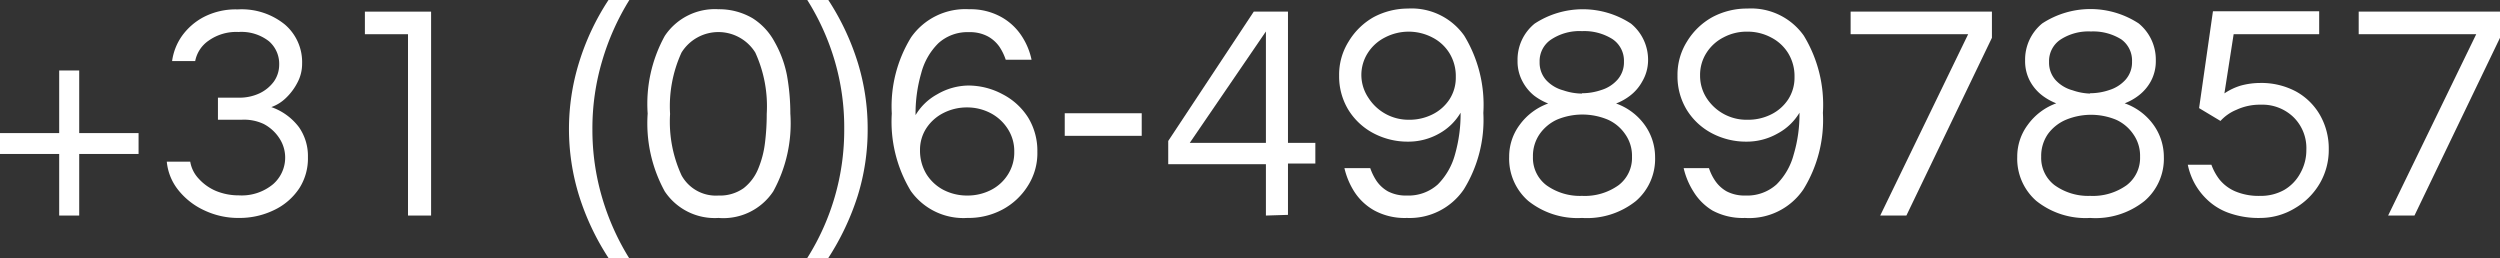
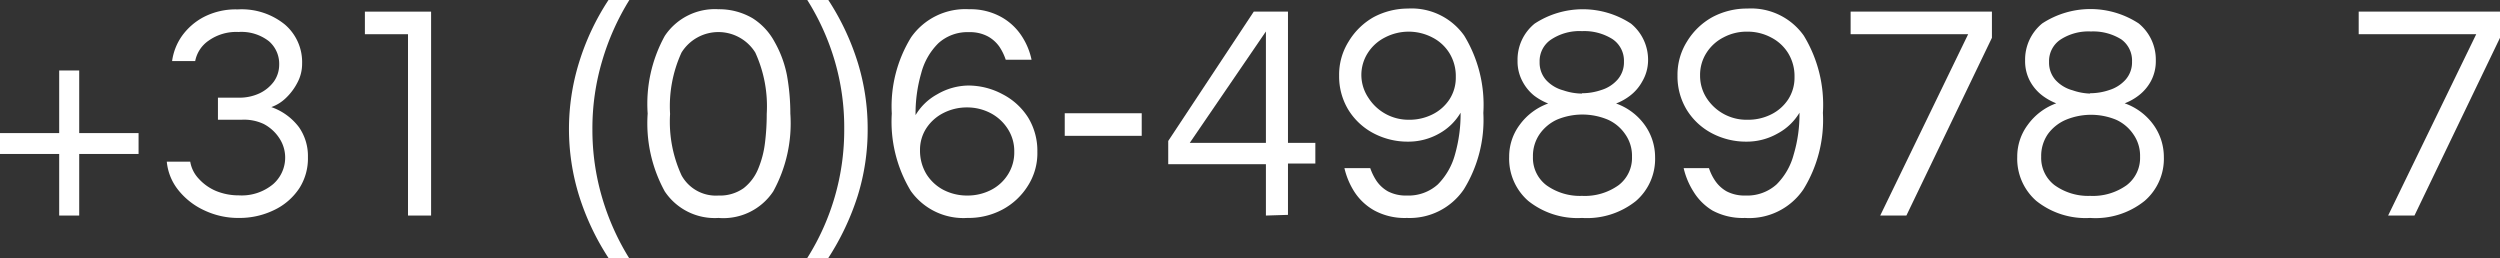
<svg xmlns="http://www.w3.org/2000/svg" width="146.14" height="15.08" viewBox="0 0 146.14 15.08">
  <rect x="0" y="0" width="146.14" height="15.08" fill="#333333" stroke="none" />
  <g id="Laag_2" data-name="Laag 2">
    <g id="Laag_1-2" data-name="Laag 1">
      <path d="M3.46,12.6V9H0V7.78H3.46V4.12H4.63V7.78H8.1V9H4.63V12.6Z" style="fill:#fff" />
      <path d="M14,12.74a4.63,4.63,0,0,1-2.05-.44,4.16,4.16,0,0,1-1.52-1.18,3.12,3.12,0,0,1-.68-1.67h1.37a1.9,1.9,0,0,0,.5,1,2.87,2.87,0,0,0,1,.71,3.48,3.48,0,0,0,1.34.26,2.87,2.87,0,0,0,2-.65,2.06,2.06,0,0,0,.37-2.69,2.44,2.44,0,0,0-.91-.83A2.7,2.7,0,0,0,14.11,7H12.74V5.71H14a2.77,2.77,0,0,0,1.16-.25A2.23,2.23,0,0,0,16,4.78a1.7,1.7,0,0,0,.32-1,1.74,1.74,0,0,0-.6-1.37,2.61,2.61,0,0,0-1.78-.54,2.78,2.78,0,0,0-1.75.51,1.88,1.88,0,0,0-.78,1.19H10.06a3.33,3.33,0,0,1,.55-1.43A3.66,3.66,0,0,1,11.9,1a4.08,4.08,0,0,1,2-.45,4,4,0,0,1,2.76.89,2.89,2.89,0,0,1,1,2.28,2.33,2.33,0,0,1-.28,1.12,3.36,3.36,0,0,1-.69.91,2.34,2.34,0,0,1-.83.51,3.43,3.43,0,0,1,1.62,1.18A2.94,2.94,0,0,1,18,9.18,3.23,3.23,0,0,1,17.5,11,3.63,3.63,0,0,1,16,12.29,4.6,4.6,0,0,1,14,12.74Z" style="fill:#fff" />
      <path d="M23.85,12.6V2H21.33V.68H25.2V12.6Z" style="fill:#fff" />
      <path d="M35.57,15.08a14.72,14.72,0,0,1-1.72-3.64,13.15,13.15,0,0,1,0-7.79A14.29,14.29,0,0,1,35.57,0h1.22A14.48,14.48,0,0,0,35.2,3.56a13.83,13.83,0,0,0-.57,4,14,14,0,0,0,.57,4,14.41,14.41,0,0,0,1.59,3.55Z" style="fill:#fff" />
      <path d="M42,12.74a3.51,3.51,0,0,1-3.14-1.55,8.26,8.26,0,0,1-1-4.55,8.22,8.22,0,0,1,1-4.54A3.52,3.52,0,0,1,42,.54a3.86,3.86,0,0,1,2,.53,3.7,3.7,0,0,1,1.28,1.38A6.43,6.43,0,0,1,46,4.39a12.64,12.64,0,0,1,.2,2.25,8.26,8.26,0,0,1-1,4.55A3.5,3.5,0,0,1,42,12.74Zm0-1.31A2.39,2.39,0,0,0,43.47,11a2.75,2.75,0,0,0,.85-1.13,5.71,5.71,0,0,0,.4-1.54,13.48,13.48,0,0,0,.1-1.67,7.53,7.53,0,0,0-.67-3.59,2.54,2.54,0,0,0-4.31,0,7.53,7.53,0,0,0-.67,3.59,7.48,7.48,0,0,0,.67,3.59A2.29,2.29,0,0,0,42,11.43Z" style="fill:#fff" />
      <path d="M47.19,15.08a14,14,0,0,0,2.16-7.54,13.82,13.82,0,0,0-.56-4A14.15,14.15,0,0,0,47.19,0h1.23a14.64,14.64,0,0,1,1.72,3.65,13.09,13.09,0,0,1,.58,3.89,13,13,0,0,1-.58,3.9,15.09,15.09,0,0,1-1.72,3.64Z" style="fill:#fff" />
      <path d="M56.54,12.74a3.77,3.77,0,0,1-3.3-1.58,7.82,7.82,0,0,1-1.11-4.52,7.69,7.69,0,0,1,1.13-4.46A3.87,3.87,0,0,1,56.65.54,3.7,3.7,0,0,1,58.54,1a3.39,3.39,0,0,1,1.18,1.1,4,4,0,0,1,.58,1.39H58.79a3.15,3.15,0,0,0-.37-.76,2,2,0,0,0-.67-.6,2.21,2.21,0,0,0-1.1-.25,2.53,2.53,0,0,0-1.8.65,3.81,3.81,0,0,0-1,1.75,8.49,8.49,0,0,0-.33,2.45,3.32,3.32,0,0,1,1.27-1.22A3.69,3.69,0,0,1,56.59,5a4.23,4.23,0,0,1,2,.5A3.85,3.85,0,0,1,60.1,6.87a3.72,3.72,0,0,1,.54,2,3.53,3.53,0,0,1-.56,2,3.93,3.93,0,0,1-1.48,1.38A4.22,4.22,0,0,1,56.54,12.74Zm0-1.31a3,3,0,0,0,1.38-.32,2.51,2.51,0,0,0,1-.91,2.4,2.4,0,0,0,.37-1.33,2.39,2.39,0,0,0-.37-1.32,2.64,2.64,0,0,0-1-.93,2.94,2.94,0,0,0-1.38-.34,3,3,0,0,0-1.38.32,2.58,2.58,0,0,0-1,.88,2.31,2.31,0,0,0-.38,1.3,2.65,2.65,0,0,0,.37,1.39,2.6,2.6,0,0,0,1,.93A3,3,0,0,0,56.54,11.43Z" style="fill:#fff" />
      <path d="M62.24,7.94V6.62h4.5V7.94Z" style="fill:#fff" />
      <path d="M74,12.6v-3H68.29V8.24l5-7.56h2V8.35h1.6V9.56h-1.6v3ZM69.55,8.35H74V1.84Z" style="fill:#fff" />
      <path d="M82.24,12.74a3.72,3.72,0,0,1-1.89-.43,3.3,3.3,0,0,1-1.18-1.1,4.43,4.43,0,0,1-.58-1.38H80.1a3.26,3.26,0,0,0,.37.75,2,2,0,0,0,.67.61,2.27,2.27,0,0,0,1.1.24,2.56,2.56,0,0,0,1.81-.65,3.94,3.94,0,0,0,1-1.74,8.54,8.54,0,0,0,.33-2.45A3.3,3.3,0,0,1,84.14,7.8a3.65,3.65,0,0,1-1.85.48,4.27,4.27,0,0,1-2-.49,3.8,3.8,0,0,1-1.47-1.37,3.76,3.76,0,0,1-.54-2,3.64,3.64,0,0,1,.56-2A4,4,0,0,1,80.3,1a4.29,4.29,0,0,1,2-.5,3.77,3.77,0,0,1,3.29,1.58,7.76,7.76,0,0,1,1.12,4.52,7.72,7.72,0,0,1-1.14,4.47A3.83,3.83,0,0,1,82.24,12.74ZM82.35,7a3,3,0,0,0,1.38-.31,2.52,2.52,0,0,0,1-.88A2.33,2.33,0,0,0,85.1,4.5a2.56,2.56,0,0,0-.37-1.39,2.51,2.51,0,0,0-1-.92,3,3,0,0,0-2.77,0,2.55,2.55,0,0,0-1,.9,2.38,2.38,0,0,0-.38,1.33A2.4,2.4,0,0,0,80,5.73,2.77,2.77,0,0,0,82.35,7Z" style="fill:#fff" />
      <path d="M92.48,12.74a4.61,4.61,0,0,1-3.15-1,3.27,3.27,0,0,1-1.11-2.57,3.1,3.1,0,0,1,.62-1.88A3.54,3.54,0,0,1,90.5,6.05a3.43,3.43,0,0,1-.82-.46A2.63,2.63,0,0,1,89,4.76a2.46,2.46,0,0,1-.29-1.21,2.71,2.71,0,0,1,1-2.17,5.14,5.14,0,0,1,5.63,0,2.73,2.73,0,0,1,1,2.17A2.46,2.46,0,0,1,96,4.76a2.63,2.63,0,0,1-.71.83,3.25,3.25,0,0,1-.82.46A3.5,3.5,0,0,1,96.14,7.3a3.22,3.22,0,0,1,.61,1.88,3.25,3.25,0,0,1-1.12,2.57A4.58,4.58,0,0,1,92.48,12.74Zm0-1.29a3.39,3.39,0,0,0,2.13-.62,2,2,0,0,0,.79-1.67A2.18,2.18,0,0,0,95,7.84,2.43,2.43,0,0,0,94,7,3.85,3.85,0,0,0,91,7,2.52,2.52,0,0,0,90,7.84a2.24,2.24,0,0,0-.39,1.32,2,2,0,0,0,.79,1.67A3.36,3.36,0,0,0,92.48,11.45Zm0-6a3.48,3.48,0,0,0,1.13-.19,2.06,2.06,0,0,0,.94-.6,1.53,1.53,0,0,0,.38-1.06,1.52,1.52,0,0,0-.68-1.32,3.1,3.1,0,0,0-1.77-.46,3,3,0,0,0-1.76.46A1.51,1.51,0,0,0,90,3.62a1.53,1.53,0,0,0,.38,1.06,2.09,2.09,0,0,0,1,.6A3.42,3.42,0,0,0,92.48,5.47Z" style="fill:#fff" />
      <path d="M102,12.74a3.72,3.72,0,0,1-1.89-.43A3.3,3.3,0,0,1,99,11.21a4.43,4.43,0,0,1-.58-1.38H99.9a2.9,2.9,0,0,0,.37.75,2,2,0,0,0,.67.61,2.27,2.27,0,0,0,1.1.24,2.56,2.56,0,0,0,1.81-.65,3.84,3.84,0,0,0,1-1.74,8.2,8.2,0,0,0,.34-2.45,3.3,3.3,0,0,1-1.27,1.21,3.65,3.65,0,0,1-1.85.48,4.27,4.27,0,0,1-2-.49,3.8,3.8,0,0,1-1.47-1.37,3.76,3.76,0,0,1-.54-2,3.64,3.64,0,0,1,.56-2A4,4,0,0,1,100.1,1a4.29,4.29,0,0,1,2.05-.5,3.77,3.77,0,0,1,3.29,1.58,7.76,7.76,0,0,1,1.12,4.52,7.72,7.72,0,0,1-1.14,4.47A3.83,3.83,0,0,1,102,12.74ZM102.15,7a3,3,0,0,0,1.38-.31,2.52,2.52,0,0,0,1-.88,2.33,2.33,0,0,0,.37-1.31,2.56,2.56,0,0,0-.37-1.39,2.51,2.51,0,0,0-1-.92,2.92,2.92,0,0,0-1.39-.34,2.87,2.87,0,0,0-1.38.33,2.55,2.55,0,0,0-1,.9,2.38,2.38,0,0,0-.38,1.33,2.4,2.4,0,0,0,.38,1.32A2.77,2.77,0,0,0,102.15,7Z" style="fill:#fff" />
      <path d="M109.91,12.6,115.05,2h-6.87V.68h8.26V2.21l-5,10.39Z" style="fill:#fff" />
      <path d="M122.18,12.74a4.61,4.61,0,0,1-3.15-1,3.27,3.27,0,0,1-1.11-2.57,3.1,3.1,0,0,1,.62-1.88,3.54,3.54,0,0,1,1.66-1.25,3.43,3.43,0,0,1-.82-.46,2.63,2.63,0,0,1-.71-.83,2.46,2.46,0,0,1-.29-1.21,2.73,2.73,0,0,1,1-2.17,5.15,5.15,0,0,1,5.64,0,2.73,2.73,0,0,1,1,2.17,2.46,2.46,0,0,1-.29,1.21,2.63,2.63,0,0,1-.71.83,3.25,3.25,0,0,1-.82.46,3.5,3.5,0,0,1,1.68,1.25,3.22,3.22,0,0,1,.61,1.88,3.25,3.25,0,0,1-1.12,2.57A4.58,4.58,0,0,1,122.18,12.74Zm0-1.29a3.39,3.39,0,0,0,2.13-.62,2,2,0,0,0,.79-1.67,2.18,2.18,0,0,0-.4-1.32,2.43,2.43,0,0,0-1-.84,3.85,3.85,0,0,0-2.93,0,2.52,2.52,0,0,0-1.06.84,2.24,2.24,0,0,0-.39,1.32,2,2,0,0,0,.79,1.67A3.36,3.36,0,0,0,122.18,11.45Zm0-6a3.48,3.48,0,0,0,1.13-.19,2.12,2.12,0,0,0,.94-.6,1.53,1.53,0,0,0,.38-1.06A1.52,1.52,0,0,0,124,2.3a3.1,3.1,0,0,0-1.77-.46,3,3,0,0,0-1.76.46,1.51,1.51,0,0,0-.69,1.32,1.53,1.53,0,0,0,.38,1.06,2.09,2.09,0,0,0,1,.6A3.38,3.38,0,0,0,122.18,5.47Z" style="fill:#fff" />
-       <path d="M132.17,12.74a5.17,5.17,0,0,1-1.93-.31,3.55,3.55,0,0,1-1.26-.8,3.87,3.87,0,0,1-.74-1,3.94,3.94,0,0,1-.35-1h1.38a3.18,3.18,0,0,0,.47.86,2.41,2.41,0,0,0,.91.69,3.51,3.51,0,0,0,1.47.27,2.78,2.78,0,0,0,1.41-.35,2.5,2.5,0,0,0,.95-1,2.72,2.72,0,0,0,.34-1.34,2.53,2.53,0,0,0-.75-1.91,2.62,2.62,0,0,0-1.92-.73,3.25,3.25,0,0,0-1.42.3,2.58,2.58,0,0,0-.93.65l-1.25-.75.81-5.66h6.21V2h-5l-.54,3.46A3.47,3.47,0,0,1,131,5a4.35,4.35,0,0,1,1.11-.15,4.3,4.3,0,0,1,2.11.5,3.64,3.64,0,0,1,1.4,1.38,3.94,3.94,0,0,1,.51,2,3.88,3.88,0,0,1-.53,2,4,4,0,0,1-1.43,1.43A3.91,3.91,0,0,1,132.17,12.74Z" style="fill:#fff" />
      <path d="M139.6,12.6,144.75,2h-6.87V.68h8.26V2.21l-5,10.39Z" style="fill:#fff" />
    </g>
  </g>
</svg>